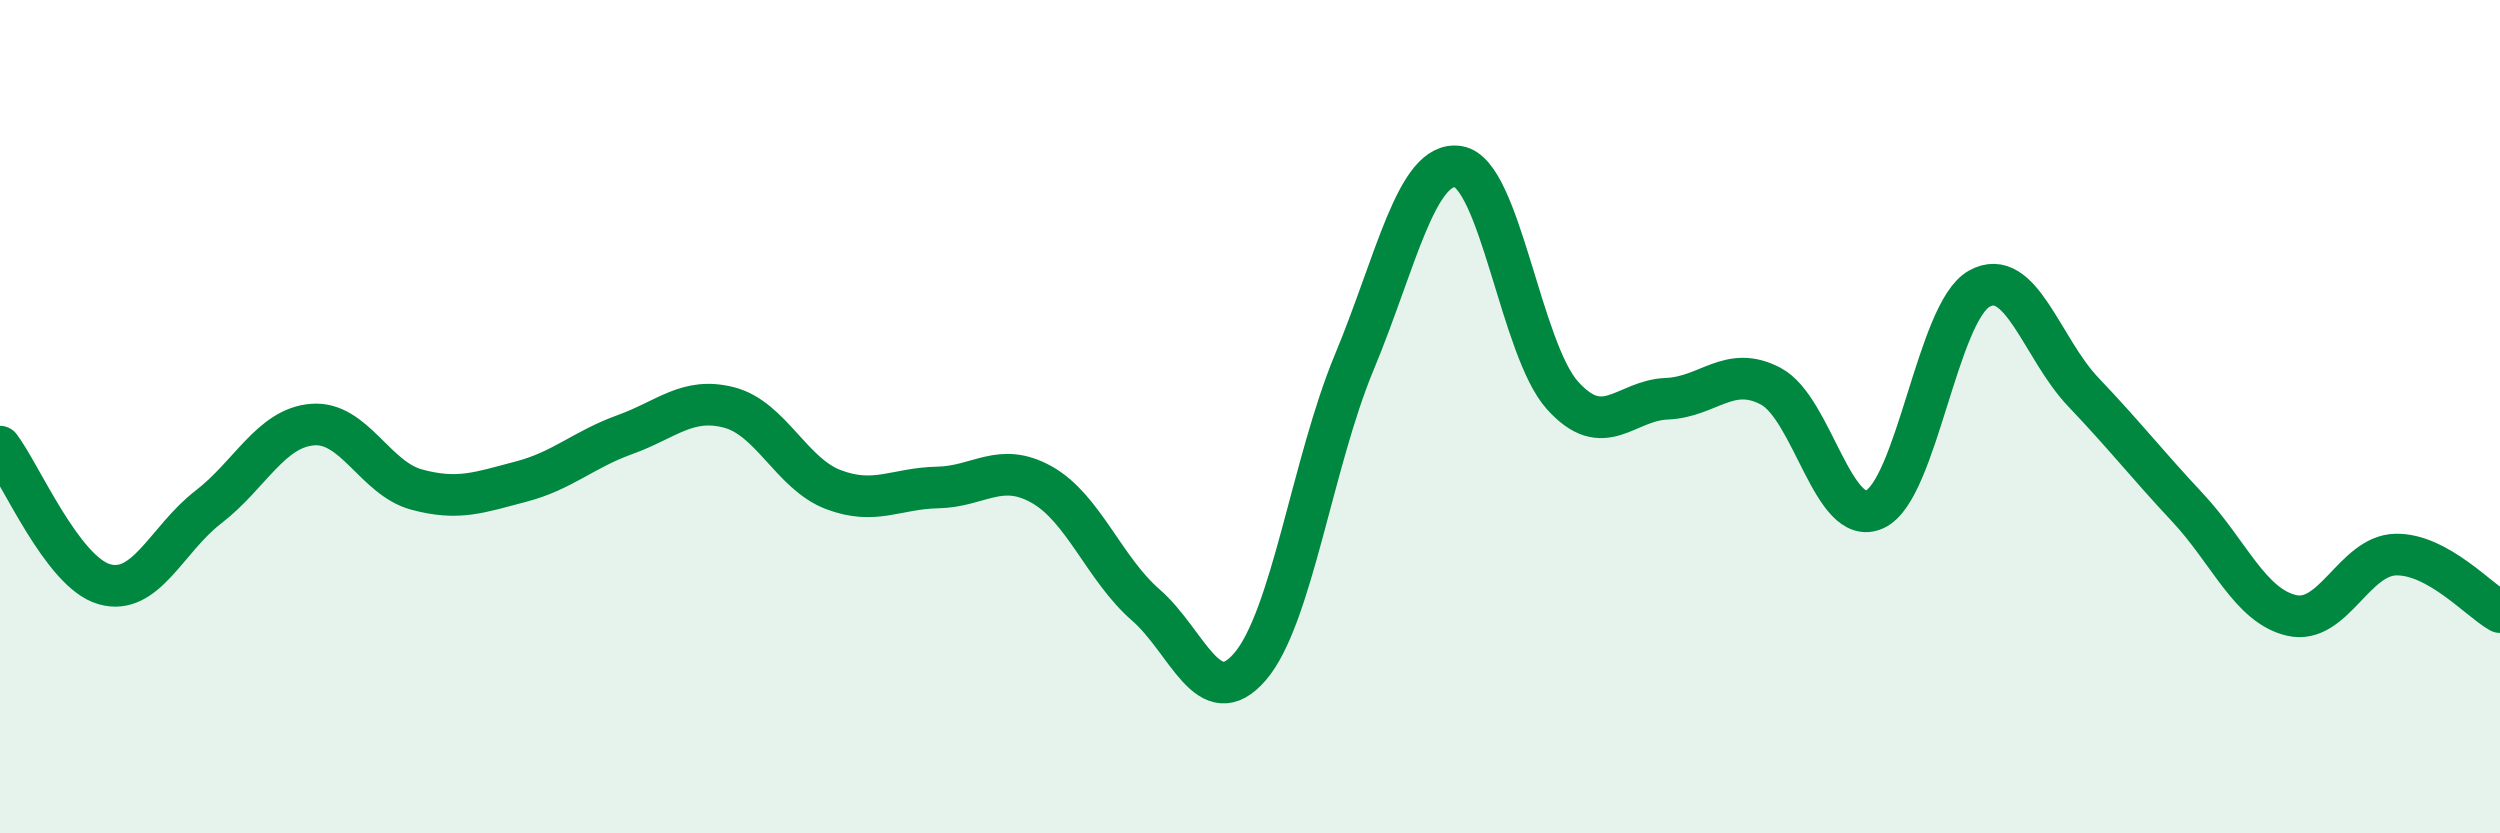
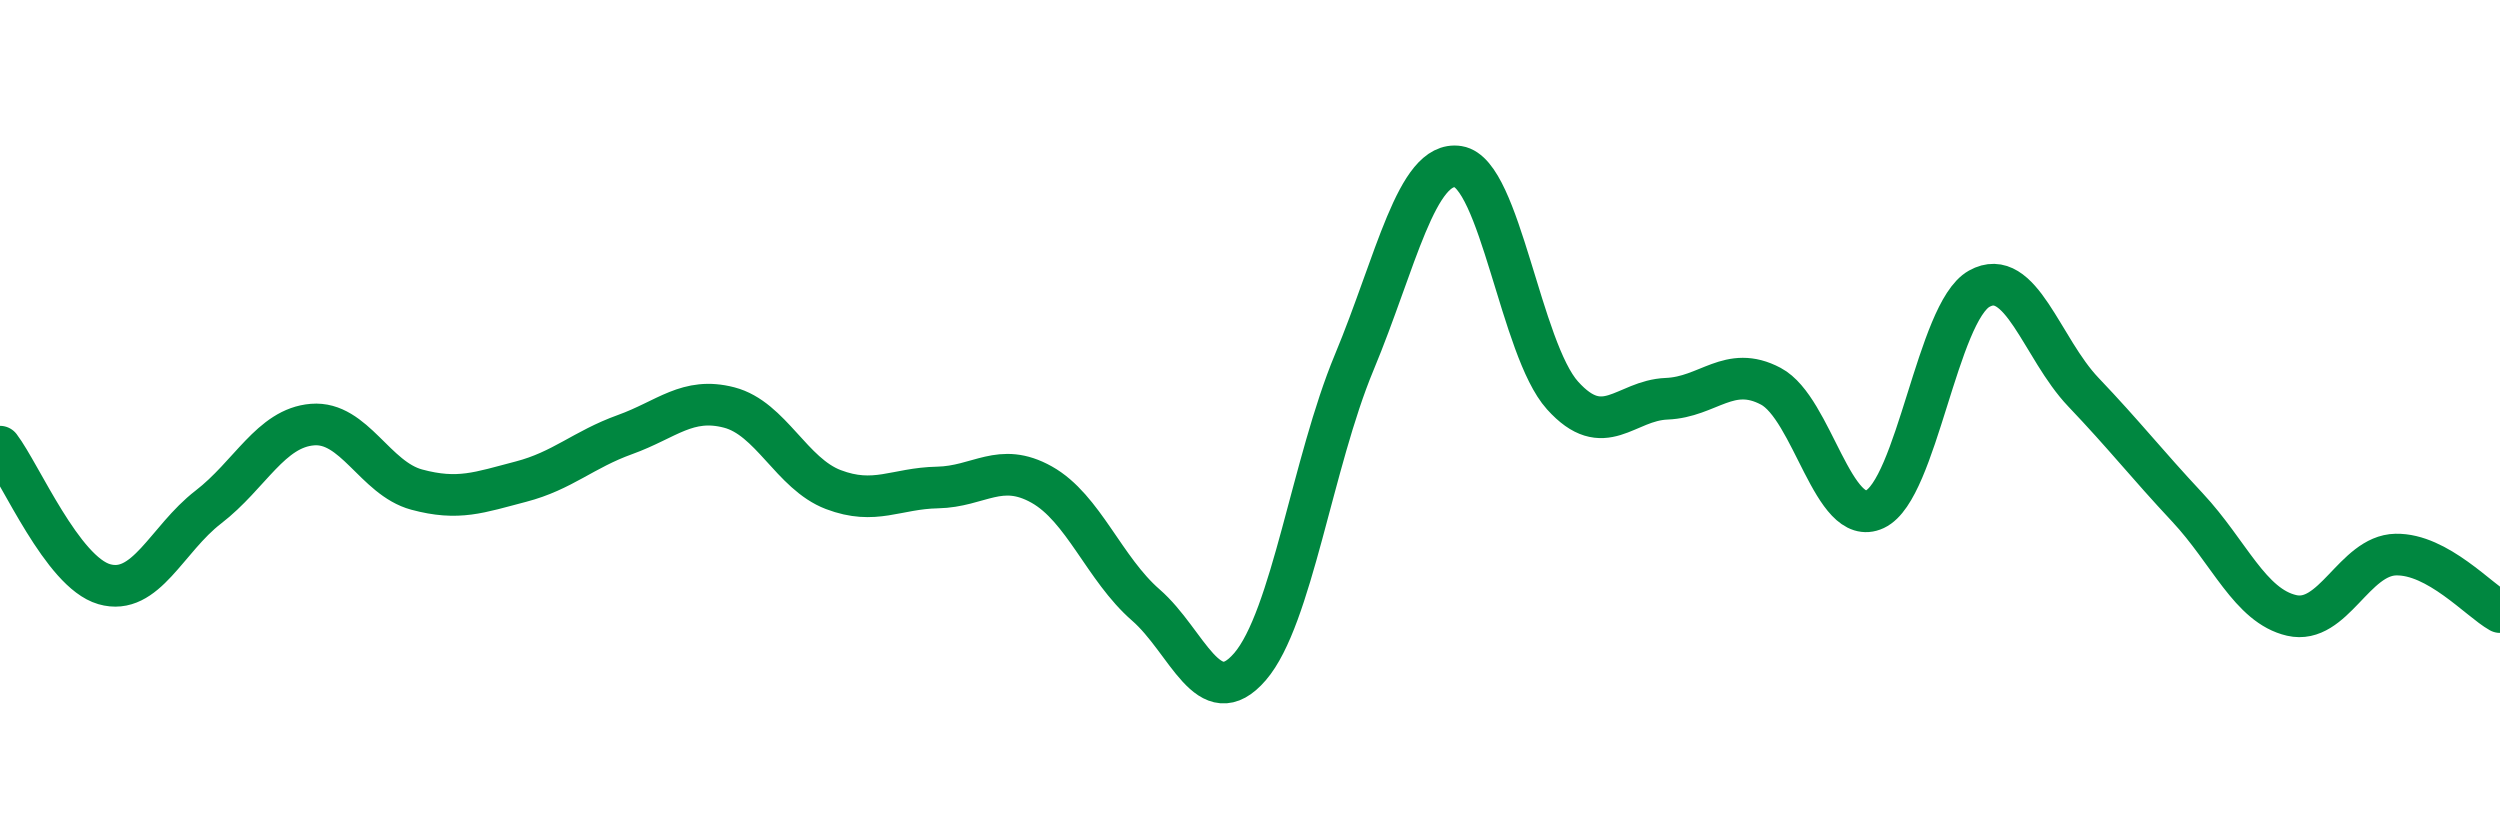
<svg xmlns="http://www.w3.org/2000/svg" width="60" height="20" viewBox="0 0 60 20">
-   <path d="M 0,10.72 C 0.5,11.38 1.5,13.73 2.5,14.02 C 3.5,14.31 4,12.94 5,12.17 C 6,11.4 6.5,10.27 7.5,10.19 C 8.5,10.11 9,11.48 10,11.75 C 11,12.02 11.5,11.82 12.5,11.56 C 13.5,11.3 14,10.79 15,10.43 C 16,10.07 16.5,9.52 17.5,9.78 C 18.5,10.04 19,11.37 20,11.75 C 21,12.13 21.5,11.72 22.5,11.7 C 23.5,11.68 24,11.07 25,11.63 C 26,12.19 26.5,13.65 27.5,14.52 C 28.5,15.39 29,17.16 30,16 C 31,14.84 31.5,11.1 32.5,8.7 C 33.5,6.3 34,3.84 35,4 C 36,4.16 36.5,8.38 37.5,9.49 C 38.5,10.6 39,9.61 40,9.57 C 41,9.53 41.5,8.74 42.5,9.27 C 43.5,9.8 44,12.69 45,12.22 C 46,11.75 46.5,7.49 47.5,6.93 C 48.5,6.37 49,8.36 50,9.41 C 51,10.46 51.5,11.11 52.5,12.18 C 53.5,13.25 54,14.54 55,14.77 C 56,15 56.5,13.33 57.5,13.31 C 58.5,13.29 59.5,14.41 60,14.69L60 20L0 20Z" fill="#008740" opacity="0.1" stroke-linecap="round" stroke-linejoin="round" />
  <path d="M 0,10.72 C 0.5,11.38 1.5,13.73 2.5,14.02 C 3.5,14.31 4,12.94 5,12.17 C 6,11.4 6.5,10.27 7.5,10.19 C 8.5,10.11 9,11.48 10,11.75 C 11,12.02 11.5,11.82 12.5,11.56 C 13.5,11.3 14,10.79 15,10.43 C 16,10.07 16.5,9.52 17.5,9.78 C 18.5,10.04 19,11.37 20,11.75 C 21,12.13 21.5,11.72 22.5,11.7 C 23.5,11.68 24,11.07 25,11.63 C 26,12.19 26.5,13.65 27.5,14.52 C 28.5,15.39 29,17.16 30,16 C 31,14.84 31.5,11.1 32.5,8.7 C 33.5,6.3 34,3.84 35,4 C 36,4.16 36.5,8.38 37.5,9.49 C 38.5,10.6 39,9.61 40,9.57 C 41,9.53 41.5,8.74 42.5,9.27 C 43.5,9.8 44,12.69 45,12.22 C 46,11.75 46.5,7.49 47.5,6.93 C 48.5,6.37 49,8.36 50,9.41 C 51,10.46 51.5,11.11 52.5,12.18 C 53.5,13.25 54,14.54 55,14.77 C 56,15 56.5,13.33 57.5,13.31 C 58.5,13.29 59.5,14.41 60,14.69" stroke="#008740" stroke-width="1" fill="none" stroke-linecap="round" stroke-linejoin="round" />
</svg>